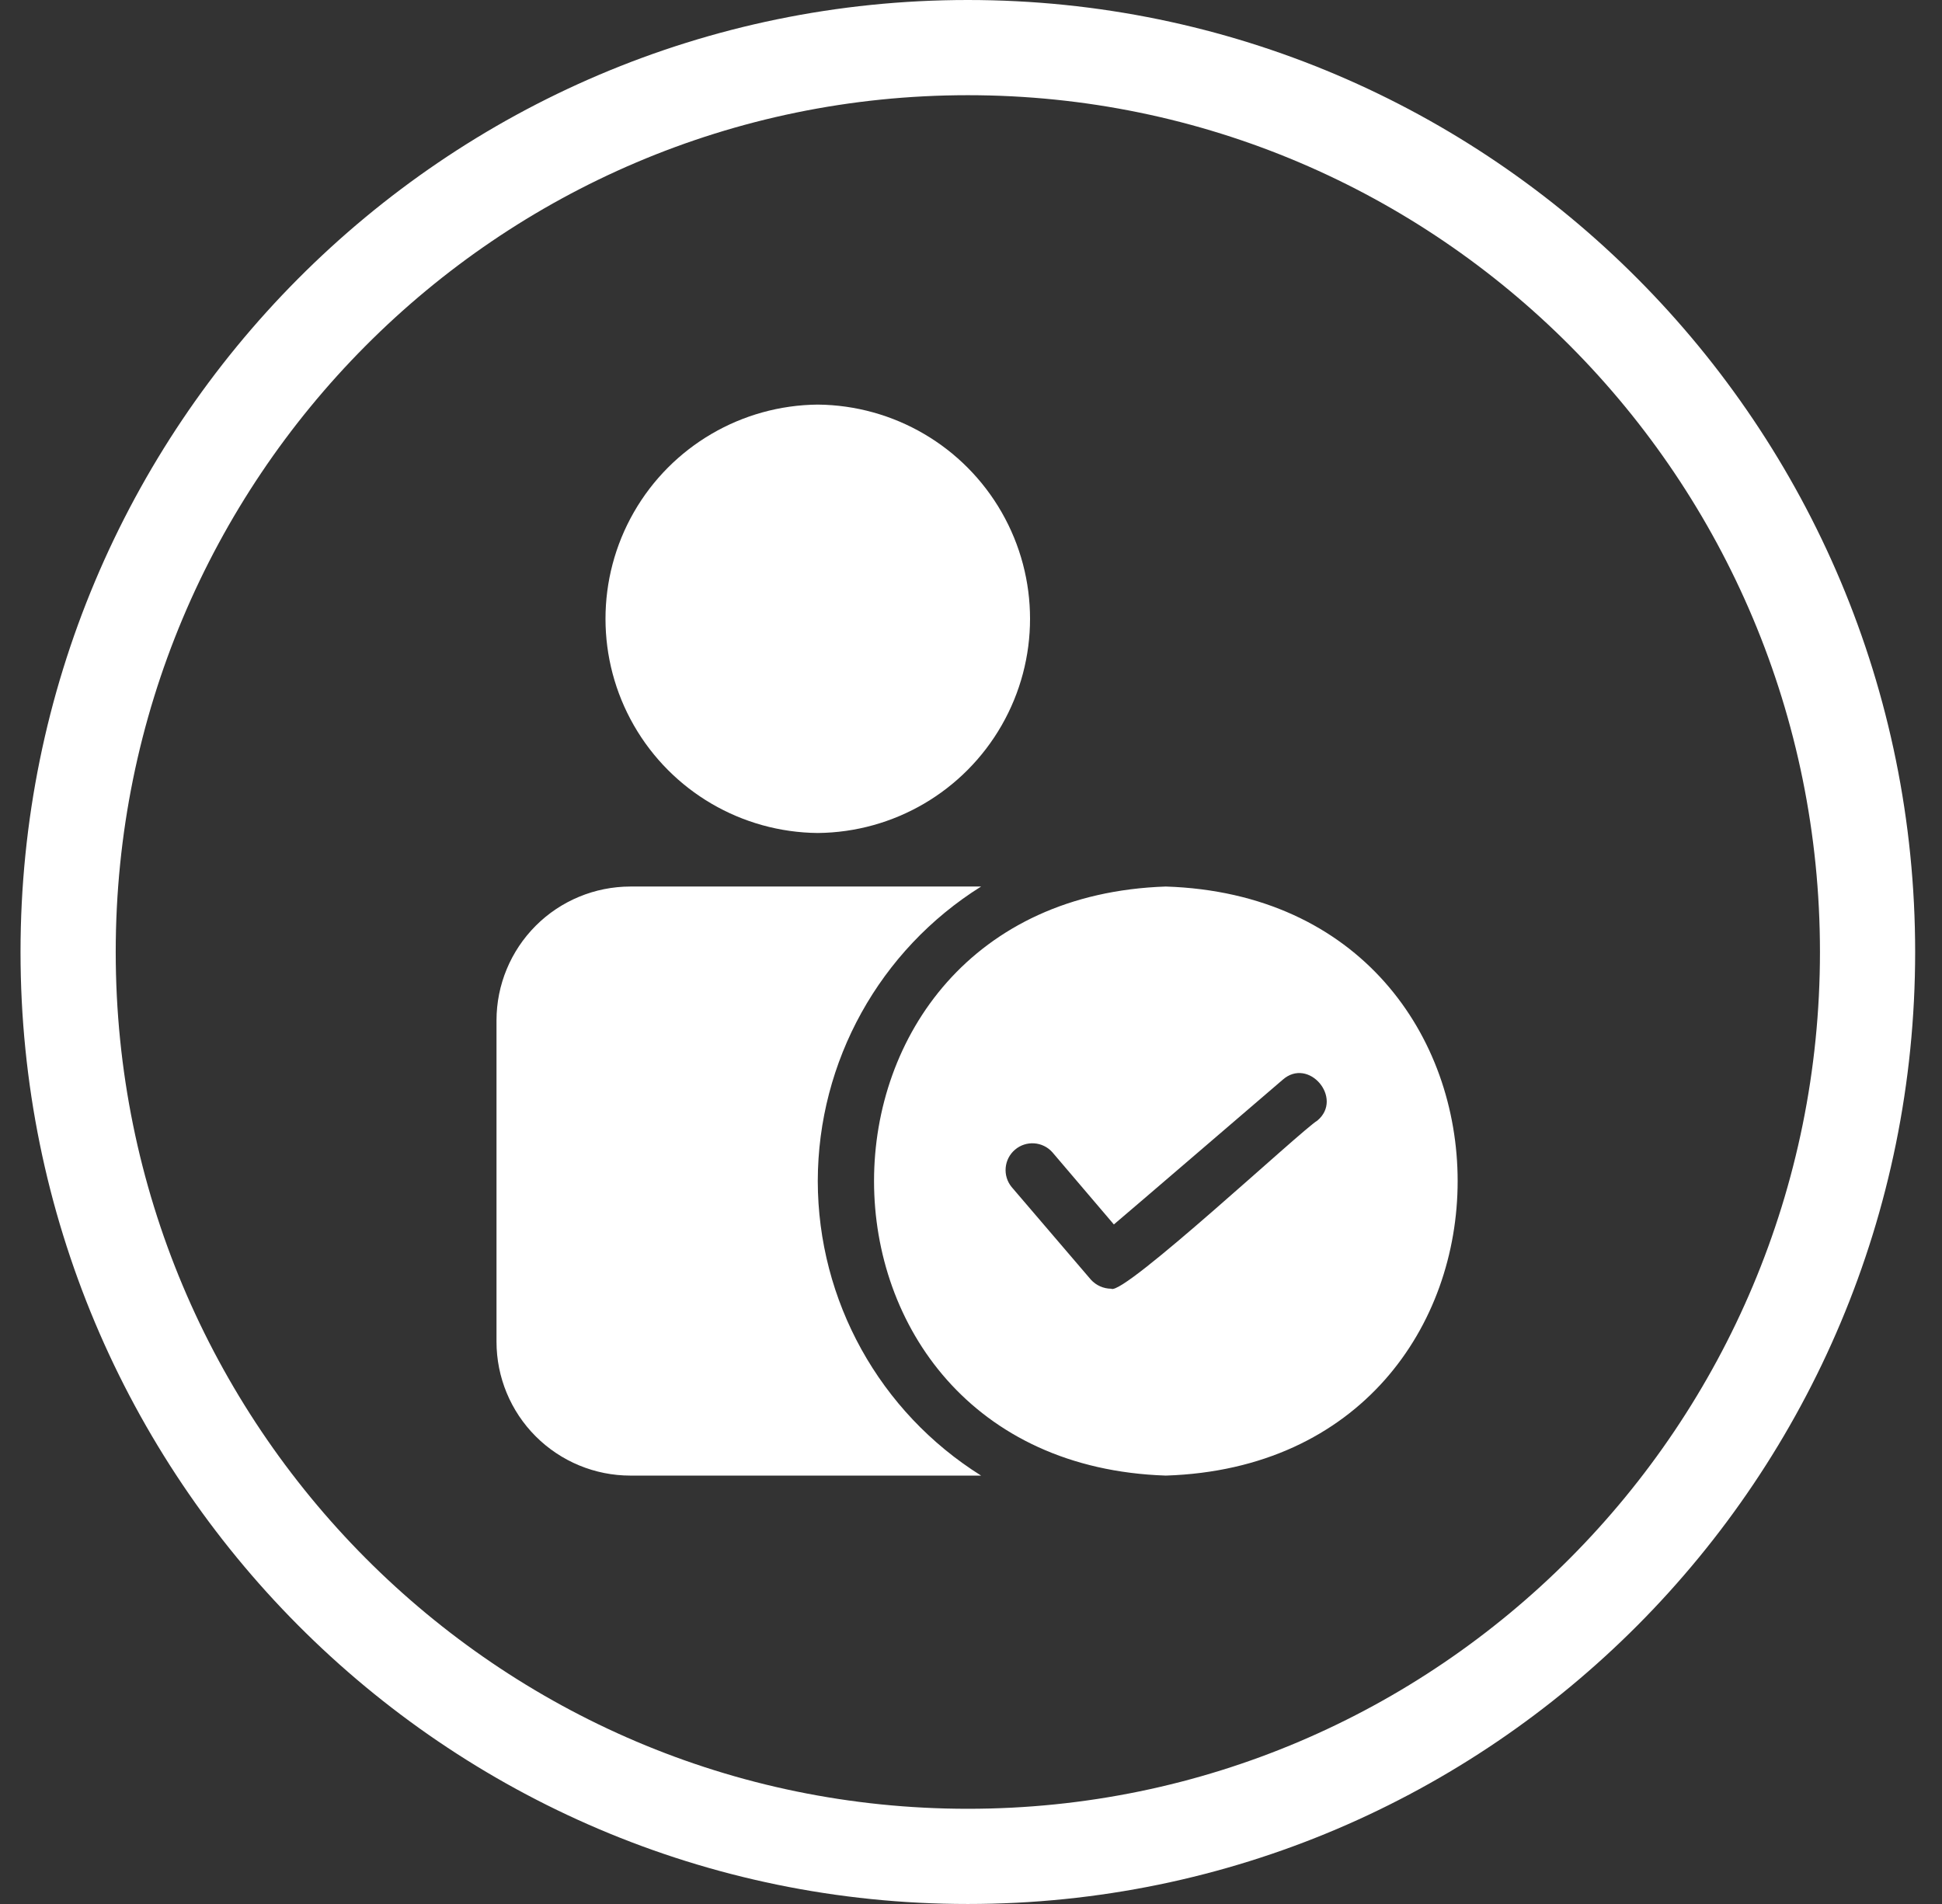
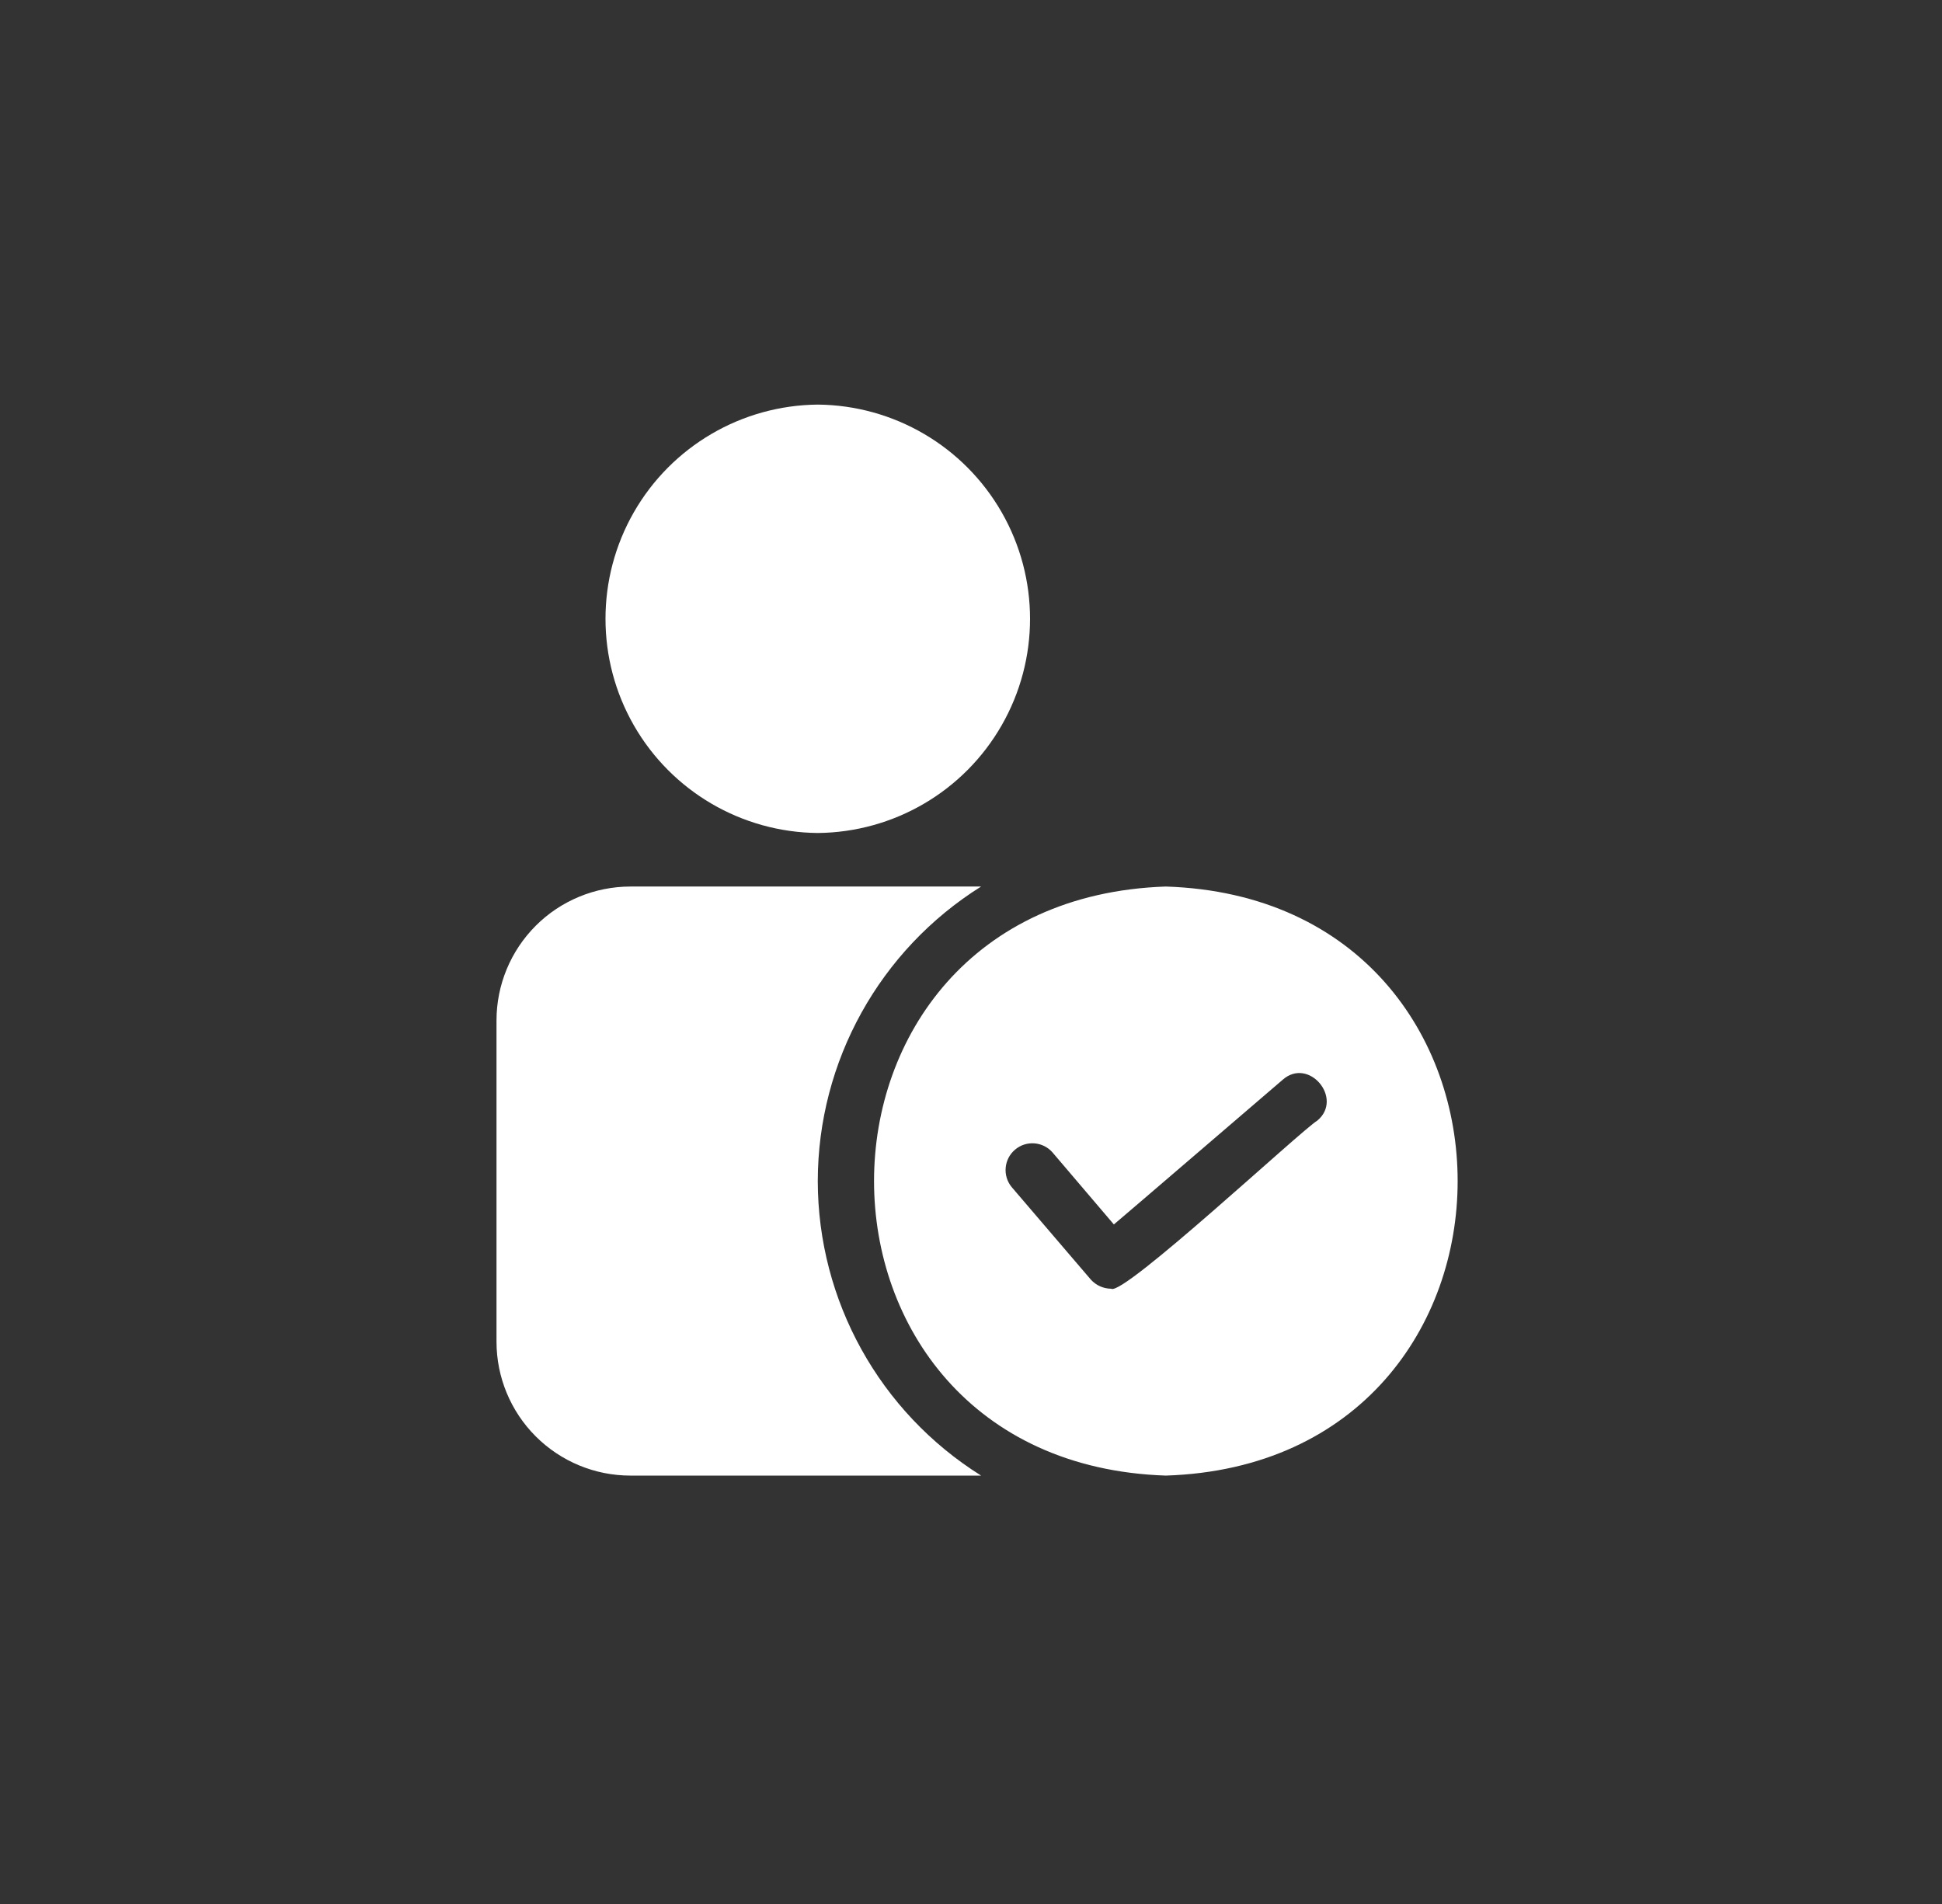
<svg xmlns="http://www.w3.org/2000/svg" width="51" height="50" viewBox="0 0 51 50" fill="none">
  <rect x="0" y="0" width="51" height="50" fill="#333333" stroke="none" />
-   <path d="M49.045 25C49.045 38.123 38.461 48.75 25.417 48.75C12.373 48.75 1.789 38.123 1.789 25C1.789 11.877 12.373 1.25 25.417 1.25C38.461 1.25 49.045 11.877 49.045 25Z" stroke="white" stroke-width="2.5" />
  <path d="M21.476 10.625C23.474 10.643 25.312 11.719 26.305 13.452C27.299 15.185 27.299 17.315 26.305 19.048C25.312 20.781 23.474 21.857 21.476 21.875C19.478 21.857 17.64 20.781 16.646 19.048C15.653 17.315 15.653 15.185 16.646 13.452C17.64 11.719 19.478 10.643 21.476 10.625ZM21.476 31.016C21.48 27.871 23.1 24.95 25.765 23.281H16.555C15.622 23.282 14.728 23.652 14.069 24.311C13.41 24.971 13.039 25.865 13.039 26.797V35.234C13.039 36.167 13.41 37.061 14.069 37.72C14.728 38.379 15.622 38.75 16.555 38.75H25.765C23.1 37.081 21.48 34.16 21.476 31.016ZM30.616 38.75C20.401 38.409 20.398 23.624 30.616 23.281C40.834 23.61 40.836 38.42 30.616 38.75ZM33.682 28.358C33.243 28.733 29.587 31.875 29.252 32.155L27.635 30.257C27.38 29.973 26.945 29.944 26.655 30.192C26.364 30.44 26.325 30.875 26.566 31.171L28.647 33.603C28.784 33.755 28.978 33.841 29.182 33.843C29.498 34.047 34.186 29.669 34.596 29.427C35.29 28.846 34.367 27.747 33.682 28.358Z" fill="white" />
</svg>